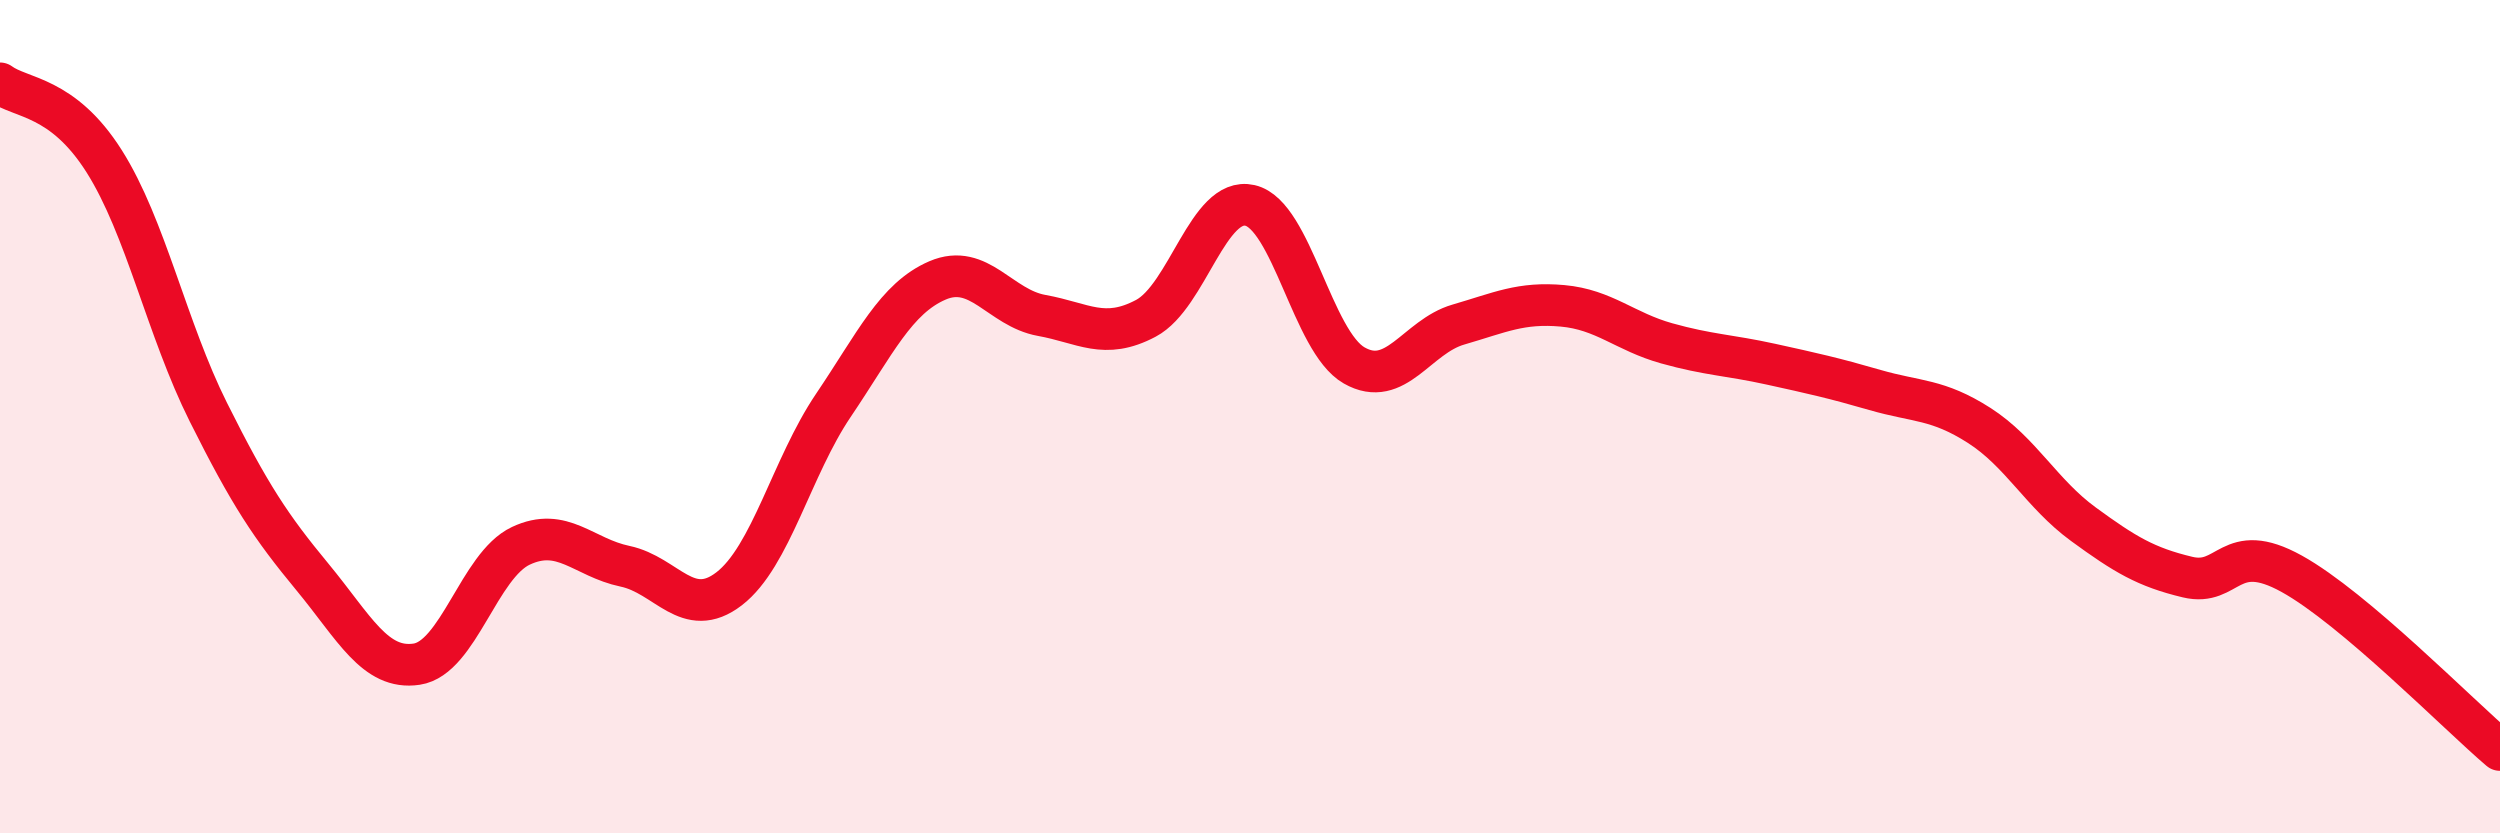
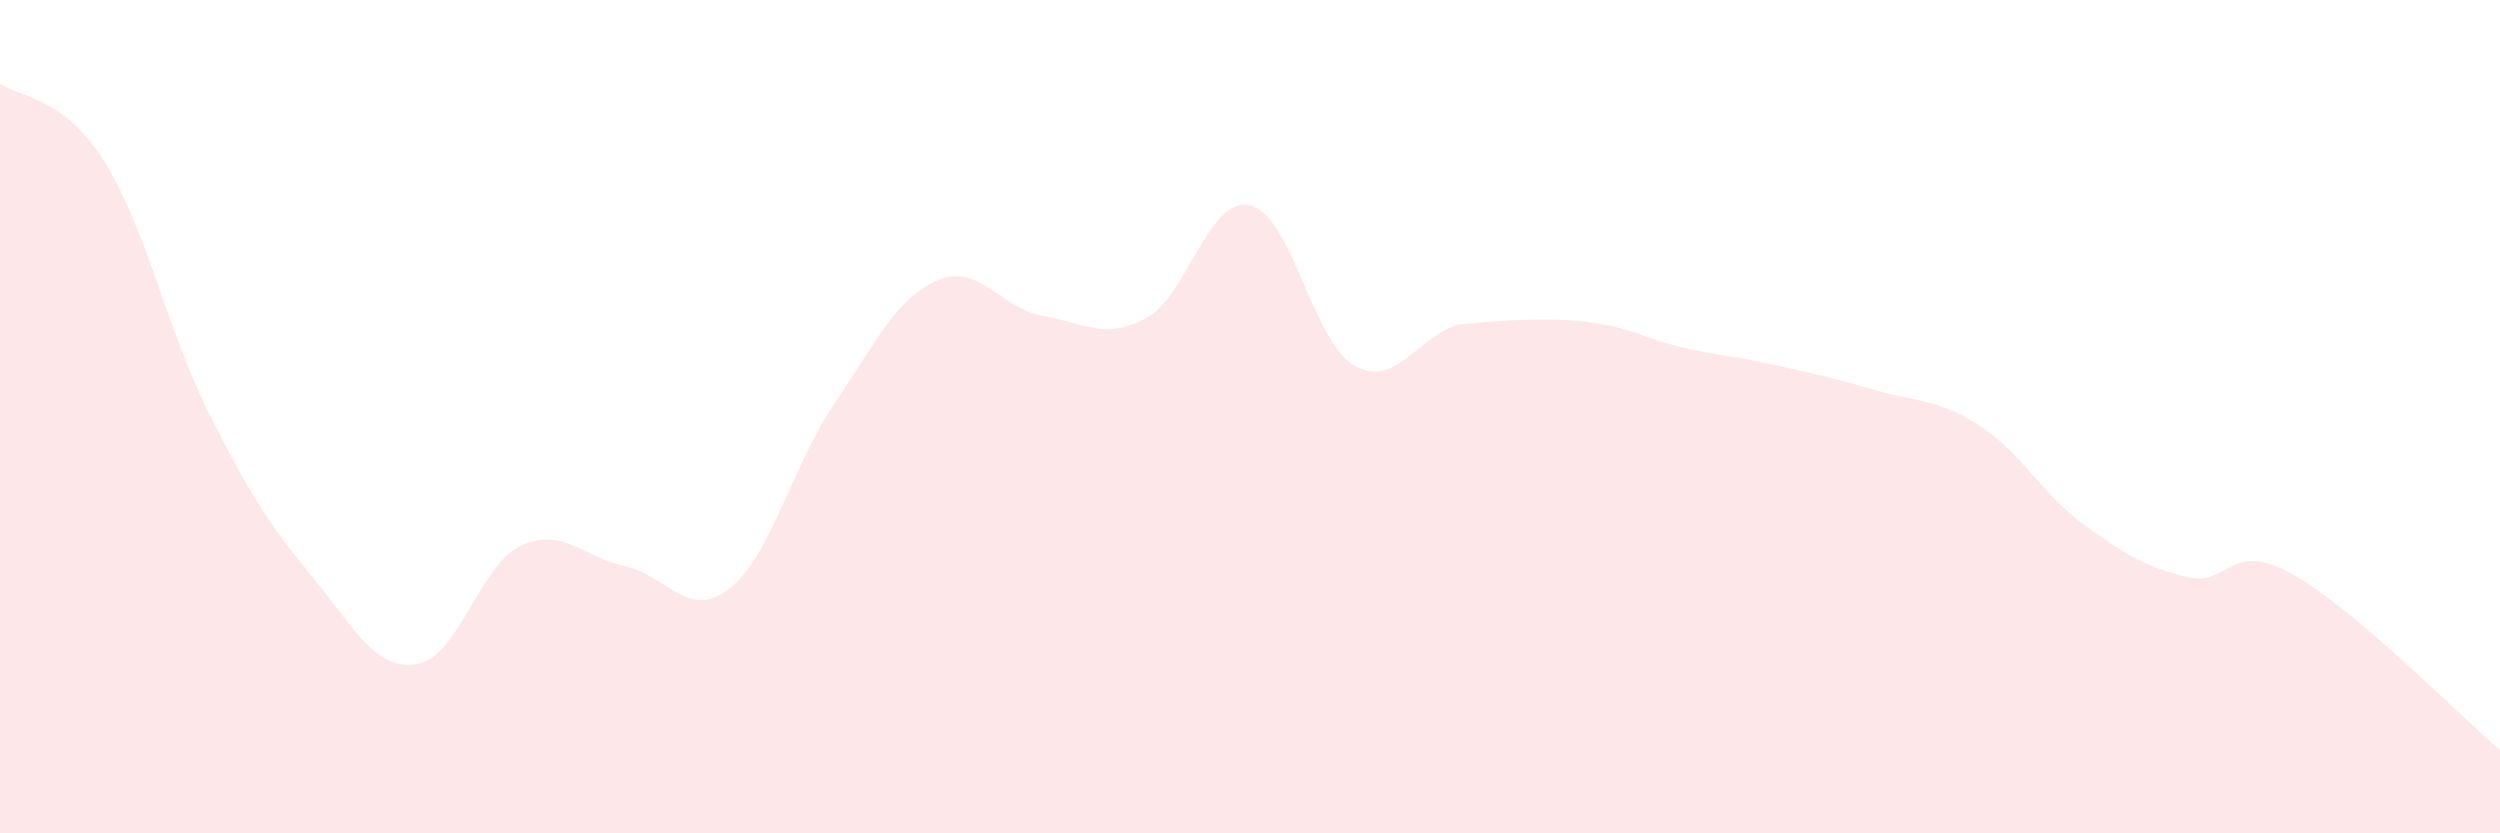
<svg xmlns="http://www.w3.org/2000/svg" width="60" height="20" viewBox="0 0 60 20">
-   <path d="M 0,2 C 0.5,2.37 1.5,2.29 2.5,3.87 C 3.5,5.45 4,7.89 5,9.89 C 6,11.89 6.5,12.64 7.5,13.85 C 8.5,15.06 9,16.09 10,15.94 C 11,15.79 11.5,13.57 12.5,13.1 C 13.5,12.63 14,13.38 15,13.59 C 16,13.8 16.5,14.9 17.5,14.13 C 18.5,13.36 19,11.21 20,9.73 C 21,8.25 21.5,7.16 22.5,6.73 C 23.5,6.3 24,7.39 25,7.57 C 26,7.75 26.5,8.17 27.5,7.64 C 28.5,7.11 29,4.7 30,4.93 C 31,5.16 31.5,8.2 32.5,8.77 C 33.5,9.34 34,8.08 35,7.79 C 36,7.5 36.5,7.25 37.5,7.34 C 38.5,7.43 39,7.96 40,8.24 C 41,8.52 41.5,8.52 42.5,8.74 C 43.5,8.96 44,9.07 45,9.36 C 46,9.65 46.5,9.57 47.5,10.21 C 48.5,10.85 49,11.85 50,12.58 C 51,13.31 51.5,13.61 52.5,13.85 C 53.5,14.09 53.5,12.94 55,13.77 C 56.5,14.6 59,17.15 60,18L60 20L0 20Z" fill="#EB0A25" opacity="0.1" stroke-linecap="round" stroke-linejoin="round" />
-   <path d="M 0,2 C 0.5,2.37 1.5,2.29 2.5,3.87 C 3.5,5.45 4,7.89 5,9.89 C 6,11.89 6.5,12.64 7.5,13.85 C 8.5,15.06 9,16.09 10,15.94 C 11,15.79 11.5,13.57 12.5,13.1 C 13.5,12.63 14,13.38 15,13.59 C 16,13.8 16.5,14.9 17.5,14.13 C 18.5,13.36 19,11.21 20,9.73 C 21,8.25 21.5,7.16 22.5,6.73 C 23.5,6.3 24,7.39 25,7.57 C 26,7.75 26.5,8.17 27.5,7.64 C 28.5,7.11 29,4.7 30,4.93 C 31,5.16 31.5,8.2 32.5,8.77 C 33.5,9.34 34,8.08 35,7.79 C 36,7.5 36.5,7.25 37.5,7.34 C 38.5,7.43 39,7.96 40,8.24 C 41,8.52 41.5,8.52 42.5,8.74 C 43.5,8.96 44,9.07 45,9.36 C 46,9.65 46.5,9.57 47.5,10.21 C 48.5,10.85 49,11.85 50,12.58 C 51,13.31 51.5,13.61 52.5,13.85 C 53.5,14.09 53.5,12.94 55,13.77 C 56.5,14.6 59,17.15 60,18" stroke="#EB0A25" stroke-width="1" fill="none" stroke-linecap="round" stroke-linejoin="round" />
+   <path d="M 0,2 C 0.5,2.37 1.5,2.29 2.5,3.87 C 3.5,5.45 4,7.89 5,9.89 C 6,11.89 6.5,12.64 7.5,13.85 C 8.5,15.06 9,16.09 10,15.94 C 11,15.79 11.5,13.57 12.5,13.1 C 13.5,12.63 14,13.38 15,13.59 C 16,13.8 16.5,14.9 17.5,14.13 C 18.5,13.36 19,11.21 20,9.73 C 21,8.25 21.5,7.16 22.5,6.73 C 23.5,6.3 24,7.39 25,7.57 C 26,7.75 26.5,8.17 27.5,7.64 C 28.5,7.11 29,4.7 30,4.93 C 31,5.16 31.5,8.2 32.5,8.77 C 33.5,9.34 34,8.08 35,7.79 C 38.5,7.43 39,7.96 40,8.24 C 41,8.52 41.5,8.52 42.5,8.74 C 43.5,8.96 44,9.07 45,9.36 C 46,9.65 46.5,9.57 47.5,10.21 C 48.5,10.85 49,11.85 50,12.58 C 51,13.31 51.5,13.61 52.5,13.85 C 53.5,14.09 53.5,12.94 55,13.77 C 56.5,14.6 59,17.15 60,18L60 20L0 20Z" fill="#EB0A25" opacity="0.1" stroke-linecap="round" stroke-linejoin="round" />
</svg>